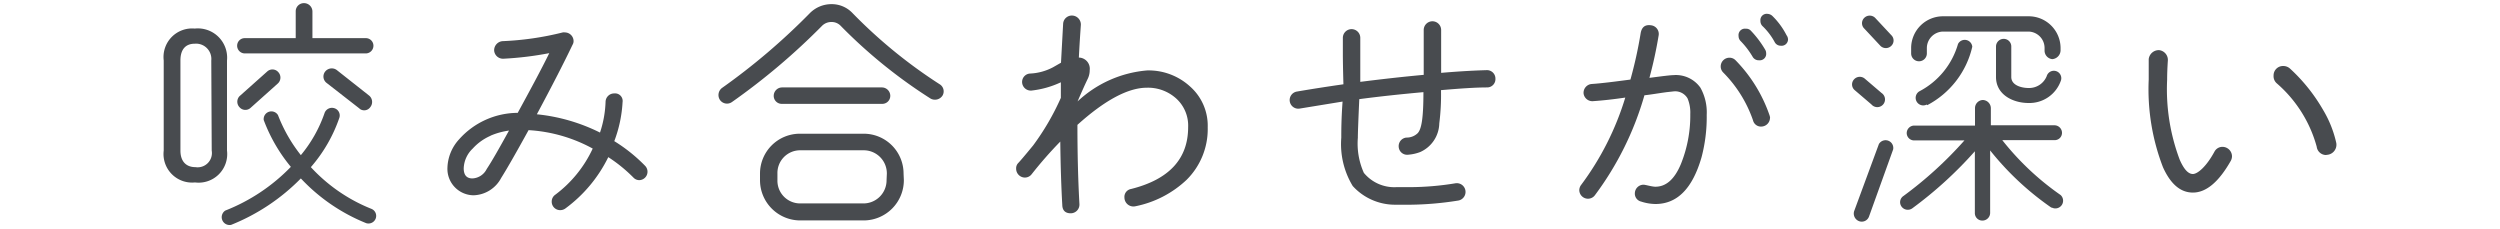
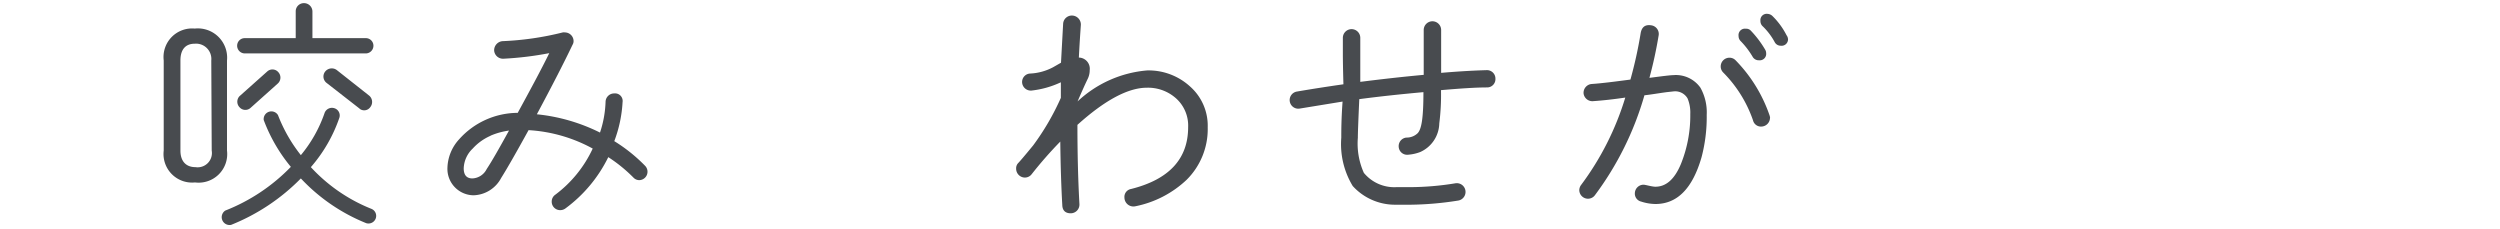
<svg xmlns="http://www.w3.org/2000/svg" viewBox="0 0 175 16">
  <defs>
    <style>.cls-1{fill:none;}.cls-2{fill:#484b4f;}</style>
  </defs>
  <title>onayami_txt2</title>
  <g id="レイヤー_2" data-name="レイヤー 2">
    <g id="content">
-       <rect class="cls-1" width="175" height="16" />
      <path class="cls-2" d="M15.89,10.54a2,2,0,0,1-2.24,2.23,2,2,0,0,1-2.19-2.23V4.23A2,2,0,0,1,13.63,2a2.05,2.05,0,0,1,2.26,2.24Zm-1.1-6.31a1.07,1.07,0,0,0-1.16-1.17c-.63,0-1,.39-1,1.17v6.31c0,.78.42,1.16,1.05,1.16a1,1,0,0,0,1.14-1.16ZM25.63,15.62a12.82,12.82,0,0,1-4.57-3.13,14.25,14.25,0,0,1-4.88,3.25.55.55,0,0,1-.41-1,13,13,0,0,0,4.59-3.06,11.35,11.35,0,0,1-1.9-3.28.54.54,0,0,1,1-.34,10.69,10.69,0,0,0,1.6,2.8,9.4,9.4,0,0,0,1.65-2.92.55.55,0,0,1,.68-.37.53.53,0,0,1,.37.66,10.41,10.41,0,0,1-2,3.47A11.6,11.6,0,0,0,26,14.62a.53.53,0,0,1,.29.7A.54.54,0,0,1,25.63,15.62Zm0-11.88h-8.5a.54.54,0,0,1-.53-.54.53.53,0,0,1,.53-.53H20.7V.8a.57.57,0,0,1,.58-.58.59.59,0,0,1,.59.58V2.67h3.74a.53.53,0,0,1,.53.53A.54.54,0,0,1,25.61,3.74ZM19.43,5.86l-1.9,1.7a.54.54,0,0,1-.76-.05.56.56,0,0,1,0-.78L18.71,5a.54.54,0,0,1,.77.05A.56.56,0,0,1,19.43,5.86Zm5.75,1.75-2.31-1.8A.56.56,0,0,1,22.77,5a.59.59,0,0,1,.8-.1l2.28,1.8a.58.58,0,0,1,.07.8A.52.52,0,0,1,25.17,7.61Z" />
      <path class="cls-2" d="M44.35,12.44A10.55,10.55,0,0,0,42.58,11a9.82,9.82,0,0,1-3,3.59.61.61,0,0,1-.37.12.59.59,0,0,1-.59-.59.58.58,0,0,1,.25-.49,8.49,8.49,0,0,0,2.62-3.23A10.61,10.61,0,0,0,37,9.11c-.87,1.58-1.51,2.7-1.92,3.35a2.26,2.26,0,0,1-1.94,1.21,1.85,1.85,0,0,1-1.82-1.92,3.08,3.08,0,0,1,.82-2A5.52,5.52,0,0,1,36.24,7.9c.9-1.65,1.63-3,2.21-4.18a23,23,0,0,1-3.21.39.62.62,0,0,1-.65-.58.64.64,0,0,1,.6-.65,20.66,20.66,0,0,0,4.2-.61.48.48,0,0,1,.15,0,.61.61,0,0,1,.61.61.48.48,0,0,1-.07.25C39.49,4.37,38.65,6,37.58,8A12.74,12.74,0,0,1,42,9.28a7.53,7.53,0,0,0,.39-2.16A.6.6,0,0,1,43,6.54a.53.53,0,0,1,.58.61A9.05,9.05,0,0,1,43,9.88a11.22,11.22,0,0,1,2.16,1.73.59.59,0,0,1-.42,1A.56.56,0,0,1,44.35,12.44Zm-10-2.94a3.64,3.64,0,0,0-1.26.9,2,2,0,0,0-.63,1.38q0,.71.61.71a1.18,1.18,0,0,0,1-.66c.36-.54.87-1.44,1.56-2.69A5,5,0,0,0,34.33,9.5Z" />
-       <path class="cls-2" d="M65.14,6.9a35.33,35.33,0,0,1-6.32-5.12.87.87,0,0,0-.61-.24.92.92,0,0,0-.66.26,46.17,46.17,0,0,1-6.31,5.34A.6.6,0,0,1,50.4,7a.62.62,0,0,1,.15-.85A45.27,45.27,0,0,0,56.69.92,2.13,2.13,0,0,1,58.2.29,2,2,0,0,1,59.66.9a34.73,34.73,0,0,0,6.12,5,.58.58,0,0,1,.19.8A.63.63,0,0,1,65.14,6.9Zm-1.87,5.71a2.82,2.82,0,0,1-2.8,2.82H56a2.82,2.82,0,0,1-2.8-2.82v-.46A2.79,2.79,0,0,1,56,9.36h4.45a2.79,2.79,0,0,1,2.8,2.79ZM61.74,7.27h-7a.56.56,0,0,1-.58-.56.59.59,0,0,1,.58-.59h7a.59.59,0,0,1,.58.59A.56.56,0,0,1,61.74,7.27Zm.34,4.88a1.62,1.62,0,0,0-1.61-1.63H56a1.59,1.59,0,0,0-1.58,1.63v.46A1.59,1.59,0,0,0,56,14.24h4.45a1.62,1.62,0,0,0,1.61-1.63Z" />
      <path class="cls-2" d="M83.06,12.59a7.3,7.3,0,0,1-3.59,1.85.63.63,0,0,1-.76-.61.56.56,0,0,1,.46-.6q4-1,4-4.33a2.56,2.56,0,0,0-.83-2,2.94,2.94,0,0,0-2.06-.76c-1.31,0-2.94.87-4.86,2.6,0,2.09.05,3.94.14,5.54a.61.61,0,0,1-.61.65c-.37,0-.58-.19-.59-.58-.07-1.22-.12-2.7-.14-4.44a28.37,28.37,0,0,0-2,2.28.6.6,0,0,1-.48.24.62.62,0,0,1-.61-.63.53.53,0,0,1,.12-.36c.12-.12.48-.54,1.07-1.26a17.59,17.59,0,0,0,1.94-3.33c0-.24,0-.6,0-1.09a6.51,6.51,0,0,1-2.06.58.61.61,0,0,1-.65-.54.59.59,0,0,1,.53-.65,3.8,3.8,0,0,0,1.63-.44l.56-.32.15-2.74a.61.61,0,0,1,.66-.56.63.63,0,0,1,.58.66c-.05.71-.1,1.48-.14,2.28a.78.78,0,0,1,.76.88,1.37,1.37,0,0,1-.15.63c-.22.46-.46,1-.7,1.56A8.09,8.09,0,0,1,80.3,4.93a4.3,4.3,0,0,1,3,1.12,3.66,3.66,0,0,1,1.24,2.86A5,5,0,0,1,83.06,12.59Z" />
      <path class="cls-2" d="M104.08,6.12c-.75,0-1.82.07-3.21.19a15.78,15.78,0,0,1-.12,2.33,2.25,2.25,0,0,1-1.33,2,3,3,0,0,1-.85.19.59.59,0,0,1-.66-.54.6.6,0,0,1,.54-.66,1.1,1.1,0,0,0,.8-.32c.25-.29.39-1,.39-2.86-1.65.15-3.14.31-4.49.49q-.1,2.22-.1,2.7a5,5,0,0,0,.42,2.46,2.76,2.76,0,0,0,2.28,1c.32,0,.65,0,1,0a20,20,0,0,0,3.13-.27.61.61,0,0,1,.19,1.21,22.62,22.62,0,0,1-3.31.29c-.39,0-.75,0-1.07,0a4,4,0,0,1-3-1.31,5.66,5.66,0,0,1-.8-3.38c0-.46,0-1.31.09-2.53l-3,.49a.6.6,0,1,1-.2-1.19q1.45-.25,3.26-.51Q94,4.49,94,3.77c0-.29,0-.66,0-1.12a.61.61,0,1,1,1.22,0c0,1,0,2,0,3.08,1.51-.19,3-.36,4.44-.49l0-3.14a.61.61,0,1,1,1.22,0v3c1.41-.12,2.48-.17,3.21-.19a.59.59,0,0,1,.59.6A.58.58,0,0,1,104.08,6.12Z" />
      <path class="cls-2" d="M119.11,11c-.63,2.19-1.7,3.28-3.23,3.28a3.34,3.34,0,0,1-1-.17.57.57,0,0,1-.44-.59.61.61,0,0,1,.61-.59c.14,0,.58.14.83.14q1.12,0,1.78-1.58a9.05,9.05,0,0,0,.66-3.5,2.59,2.59,0,0,0-.19-1.1,1,1,0,0,0-1-.49l-.46.05c-.59.08-1.1.17-1.56.22a21.59,21.59,0,0,1-3.47,7,.6.6,0,0,1-.48.24.61.61,0,0,1-.61-.61.63.63,0,0,1,.14-.37,19.85,19.85,0,0,0,3.08-6.1q-1.22.18-2.24.25a.62.62,0,0,1-.68-.54.62.62,0,0,1,.56-.66c.75-.05,1.65-.17,2.72-.31a29.72,29.72,0,0,0,.71-3.21c.07-.46.31-.65.73-.59a.61.61,0,0,1,.54.68,30,30,0,0,1-.65,3c.92-.12,1.48-.19,1.67-.19a2.1,2.1,0,0,1,1.9.88,3.54,3.54,0,0,1,.44,1.9A11,11,0,0,1,119.11,11Zm4.79-2.77a.62.62,0,0,1-.61.63.57.57,0,0,1-.58-.44,8.85,8.85,0,0,0-2.09-3.35.59.59,0,0,1-.17-.42.61.61,0,0,1,.61-.61.59.59,0,0,1,.44.19,10.25,10.25,0,0,1,2.36,3.82A.88.88,0,0,1,123.91,8.26Zm-.27-4.52a.45.45,0,0,1-.49.51A.49.49,0,0,1,122.7,4a5.76,5.76,0,0,0-.85-1.12.49.49,0,0,1-.15-.36.45.45,0,0,1,.51-.51.44.44,0,0,1,.36.15,7.13,7.13,0,0,1,1,1.33A.48.48,0,0,1,123.63,3.74Zm1.53-1a.45.45,0,0,1-.51.49.47.47,0,0,1-.42-.25,4.52,4.52,0,0,0-.83-1.1.49.49,0,0,1-.17-.39.44.44,0,0,1,.49-.49.54.54,0,0,1,.34.14,5.16,5.16,0,0,1,1,1.36A.48.48,0,0,1,125.16,2.74Z" />
-       <path class="cls-2" d="M131,7.31l-1.17-1a.52.52,0,0,1-.05-.75.54.54,0,0,1,.76-.05l1.17,1a.54.54,0,1,1-.71.8Zm-.17,7.85a.54.54,0,0,1-.7.32.57.57,0,0,1-.34-.7l1.73-4.69a.54.54,0,0,1,1,.37Zm1.56-12.7a.52.52,0,0,1,0,.75.54.54,0,0,1-.76,0L130.5,2a.52.52,0,0,1,0-.75.54.54,0,0,1,.76,0Zm11.2,12.07a20.08,20.08,0,0,1-4.28-4v4.37a.54.54,0,0,1-.54.54.52.52,0,0,1-.53-.54V10.59a28,28,0,0,1-4.39,4,.54.54,0,0,1-.75-.14.52.52,0,0,1,.14-.73,27.2,27.2,0,0,0,4.27-3.89H134a.52.52,0,0,1-.53-.51.53.53,0,0,1,.53-.53h4.25V7.56A.57.57,0,0,1,138.8,7a.58.58,0,0,1,.56.58V8.77h4.45a.53.53,0,0,1,.53.53.51.51,0,0,1-.53.51h-3.65a19,19,0,0,0,4.08,3.84.54.54,0,0,1-.61.88Zm.65-11a.63.63,0,0,1-.58.61.6.6,0,0,1-.54-.61V3.35A1.15,1.15,0,0,0,142,2.21h-6a1.16,1.16,0,0,0-1.12,1.14l0,.39a.55.55,0,1,1-1.1,0V3.33A2.23,2.23,0,0,1,136,1.14h6a2.23,2.23,0,0,1,2.24,2.21Zm-9.37,3.79a.53.53,0,0,1-.71-.22.53.53,0,0,1,.2-.71,5.42,5.42,0,0,0,2.7-3.31.53.53,0,0,1,1,.19A6.18,6.18,0,0,1,134.91,7.36ZM142,7.21c-1.09,0-2.28-.58-2.28-1.82V3.25a.54.54,0,0,1,.54-.53.53.53,0,0,1,.53.53V5.39c0,.59.73.77,1.21.77a1.33,1.33,0,0,0,1.27-.83.52.52,0,1,1,1,.29A2.33,2.33,0,0,1,142,7.21Z" />
-       <path class="cls-2" d="M153.5,13.48c-.87,0-1.56-.6-2.09-1.77a15.17,15.17,0,0,1-1-6.14c0-.66,0-1.14,0-1.43a.71.71,0,0,1,.73-.63.69.69,0,0,1,.61.73q-.05.74-.05,1.33a14,14,0,0,0,.88,5.61c.29.66.59,1,.92,1s.94-.51,1.51-1.56a.63.63,0,0,1,.58-.34.67.67,0,0,1,.65.66.69.69,0,0,1-.08.31C155.32,12.73,154.44,13.48,153.5,13.48Zm9.35-2.63a.66.66,0,0,1-.68-.58,9,9,0,0,0-2.8-4.44.66.66,0,0,1-.22-.53.66.66,0,0,1,.68-.68.7.7,0,0,1,.48.19,12.09,12.09,0,0,1,2.31,2.89,7.75,7.75,0,0,1,.92,2.31A.71.71,0,0,1,162.85,10.84Z" />
    </g>
  </g>
</svg>